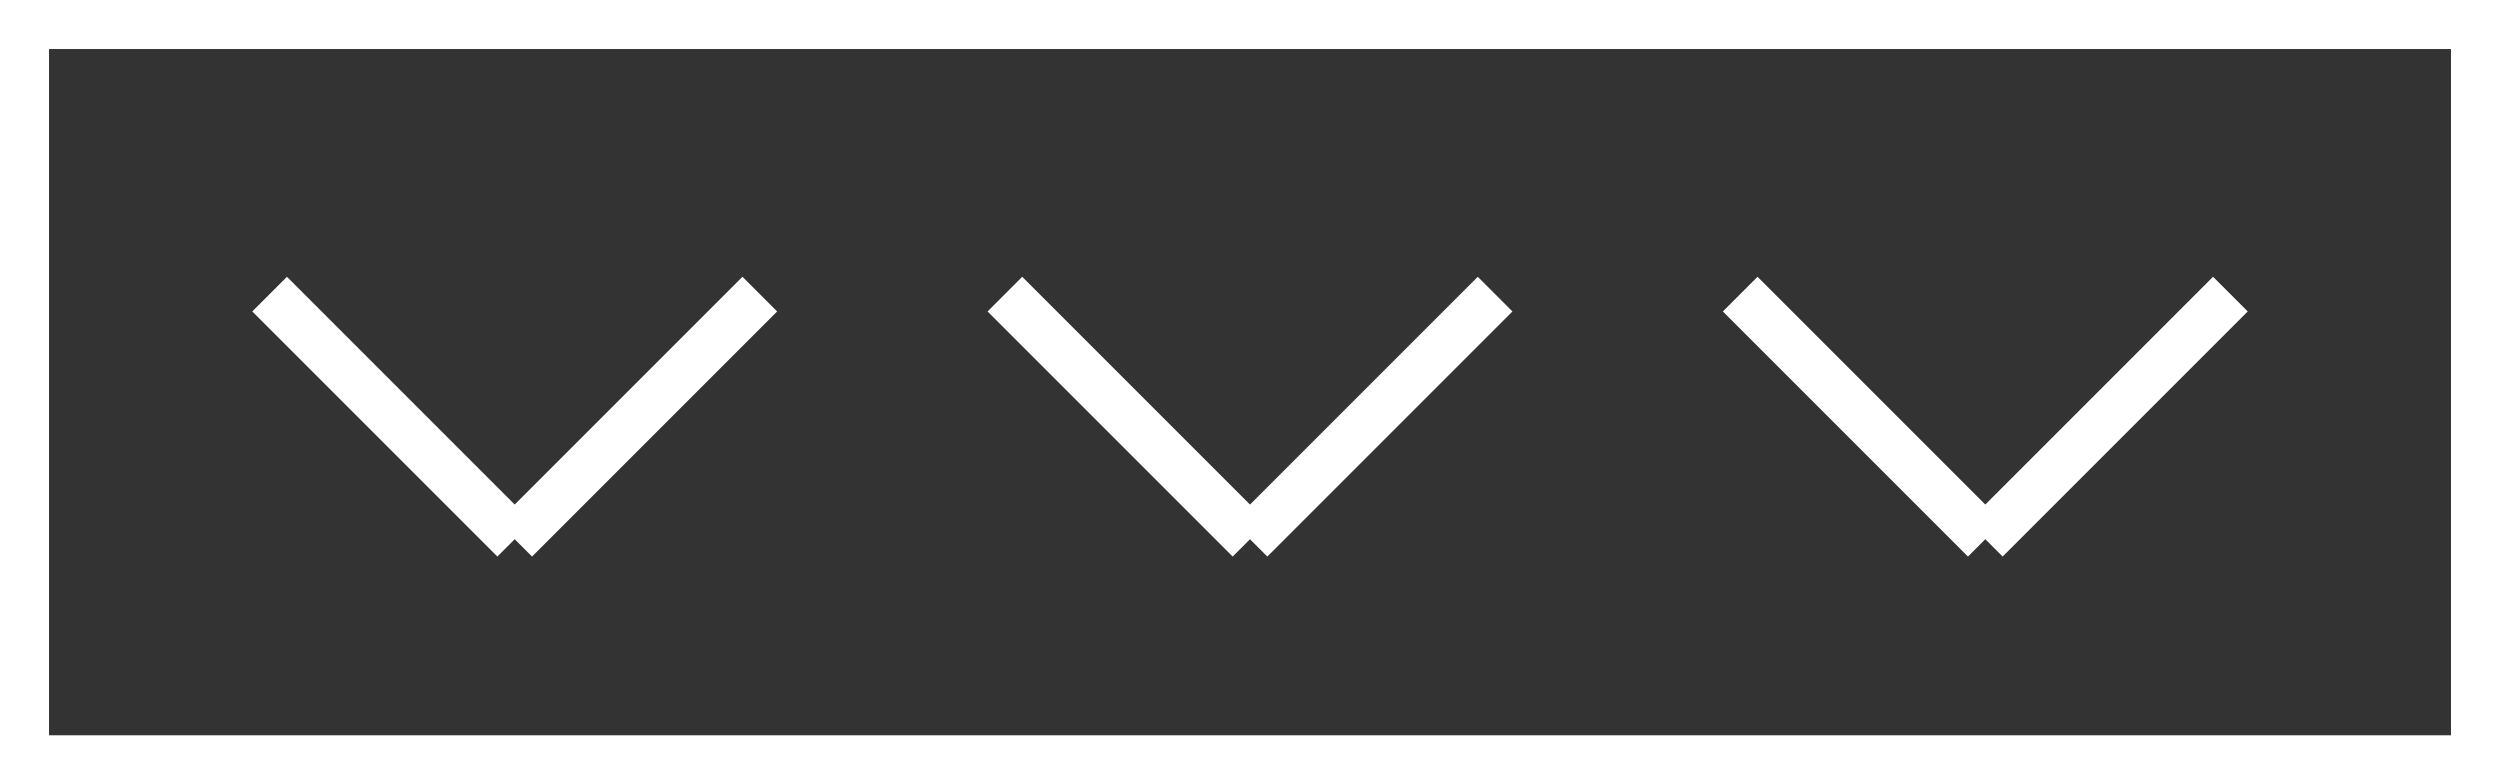
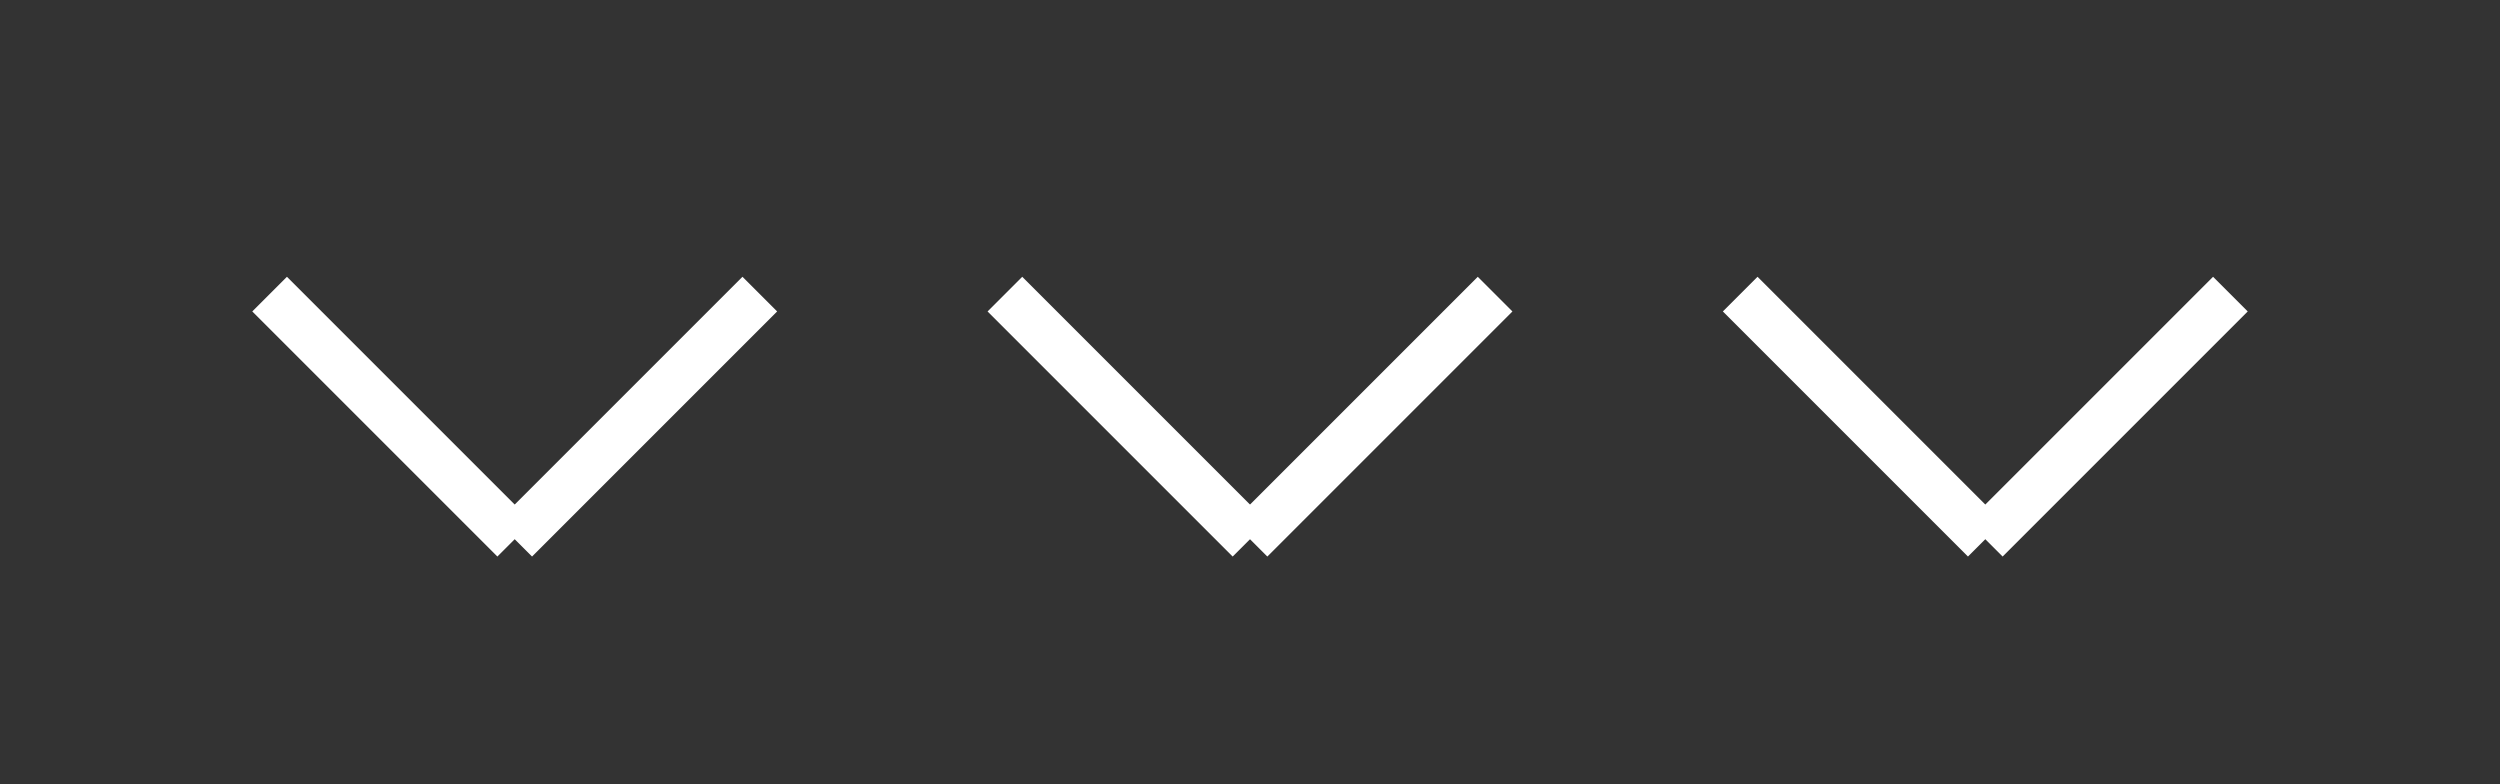
<svg xmlns="http://www.w3.org/2000/svg" xmlns:xlink="http://www.w3.org/1999/xlink" width="102" height="32">
  <rect width="100%" height="100%" fill="#333333" stroke="none" />
  <defs>
    <g id="zig">
      <line x1="-10" y1="-10" x2="0" y2="0" />
      <line x1="0" y1="0" x2="10" y2="-10" />
    </g>
  </defs>
-   <rect x="1" y="1" width="100" height="30" fill="none" stroke-width="2" stroke="#fff" />
  <g stroke-width="2" fill="none" stroke="#fff">
    <use x="21" y="22" xlink:href="#zig" />
    <use x="51" y="22" xlink:href="#zig" />
    <use x="81" y="22" xlink:href="#zig" />
  </g>
</svg>